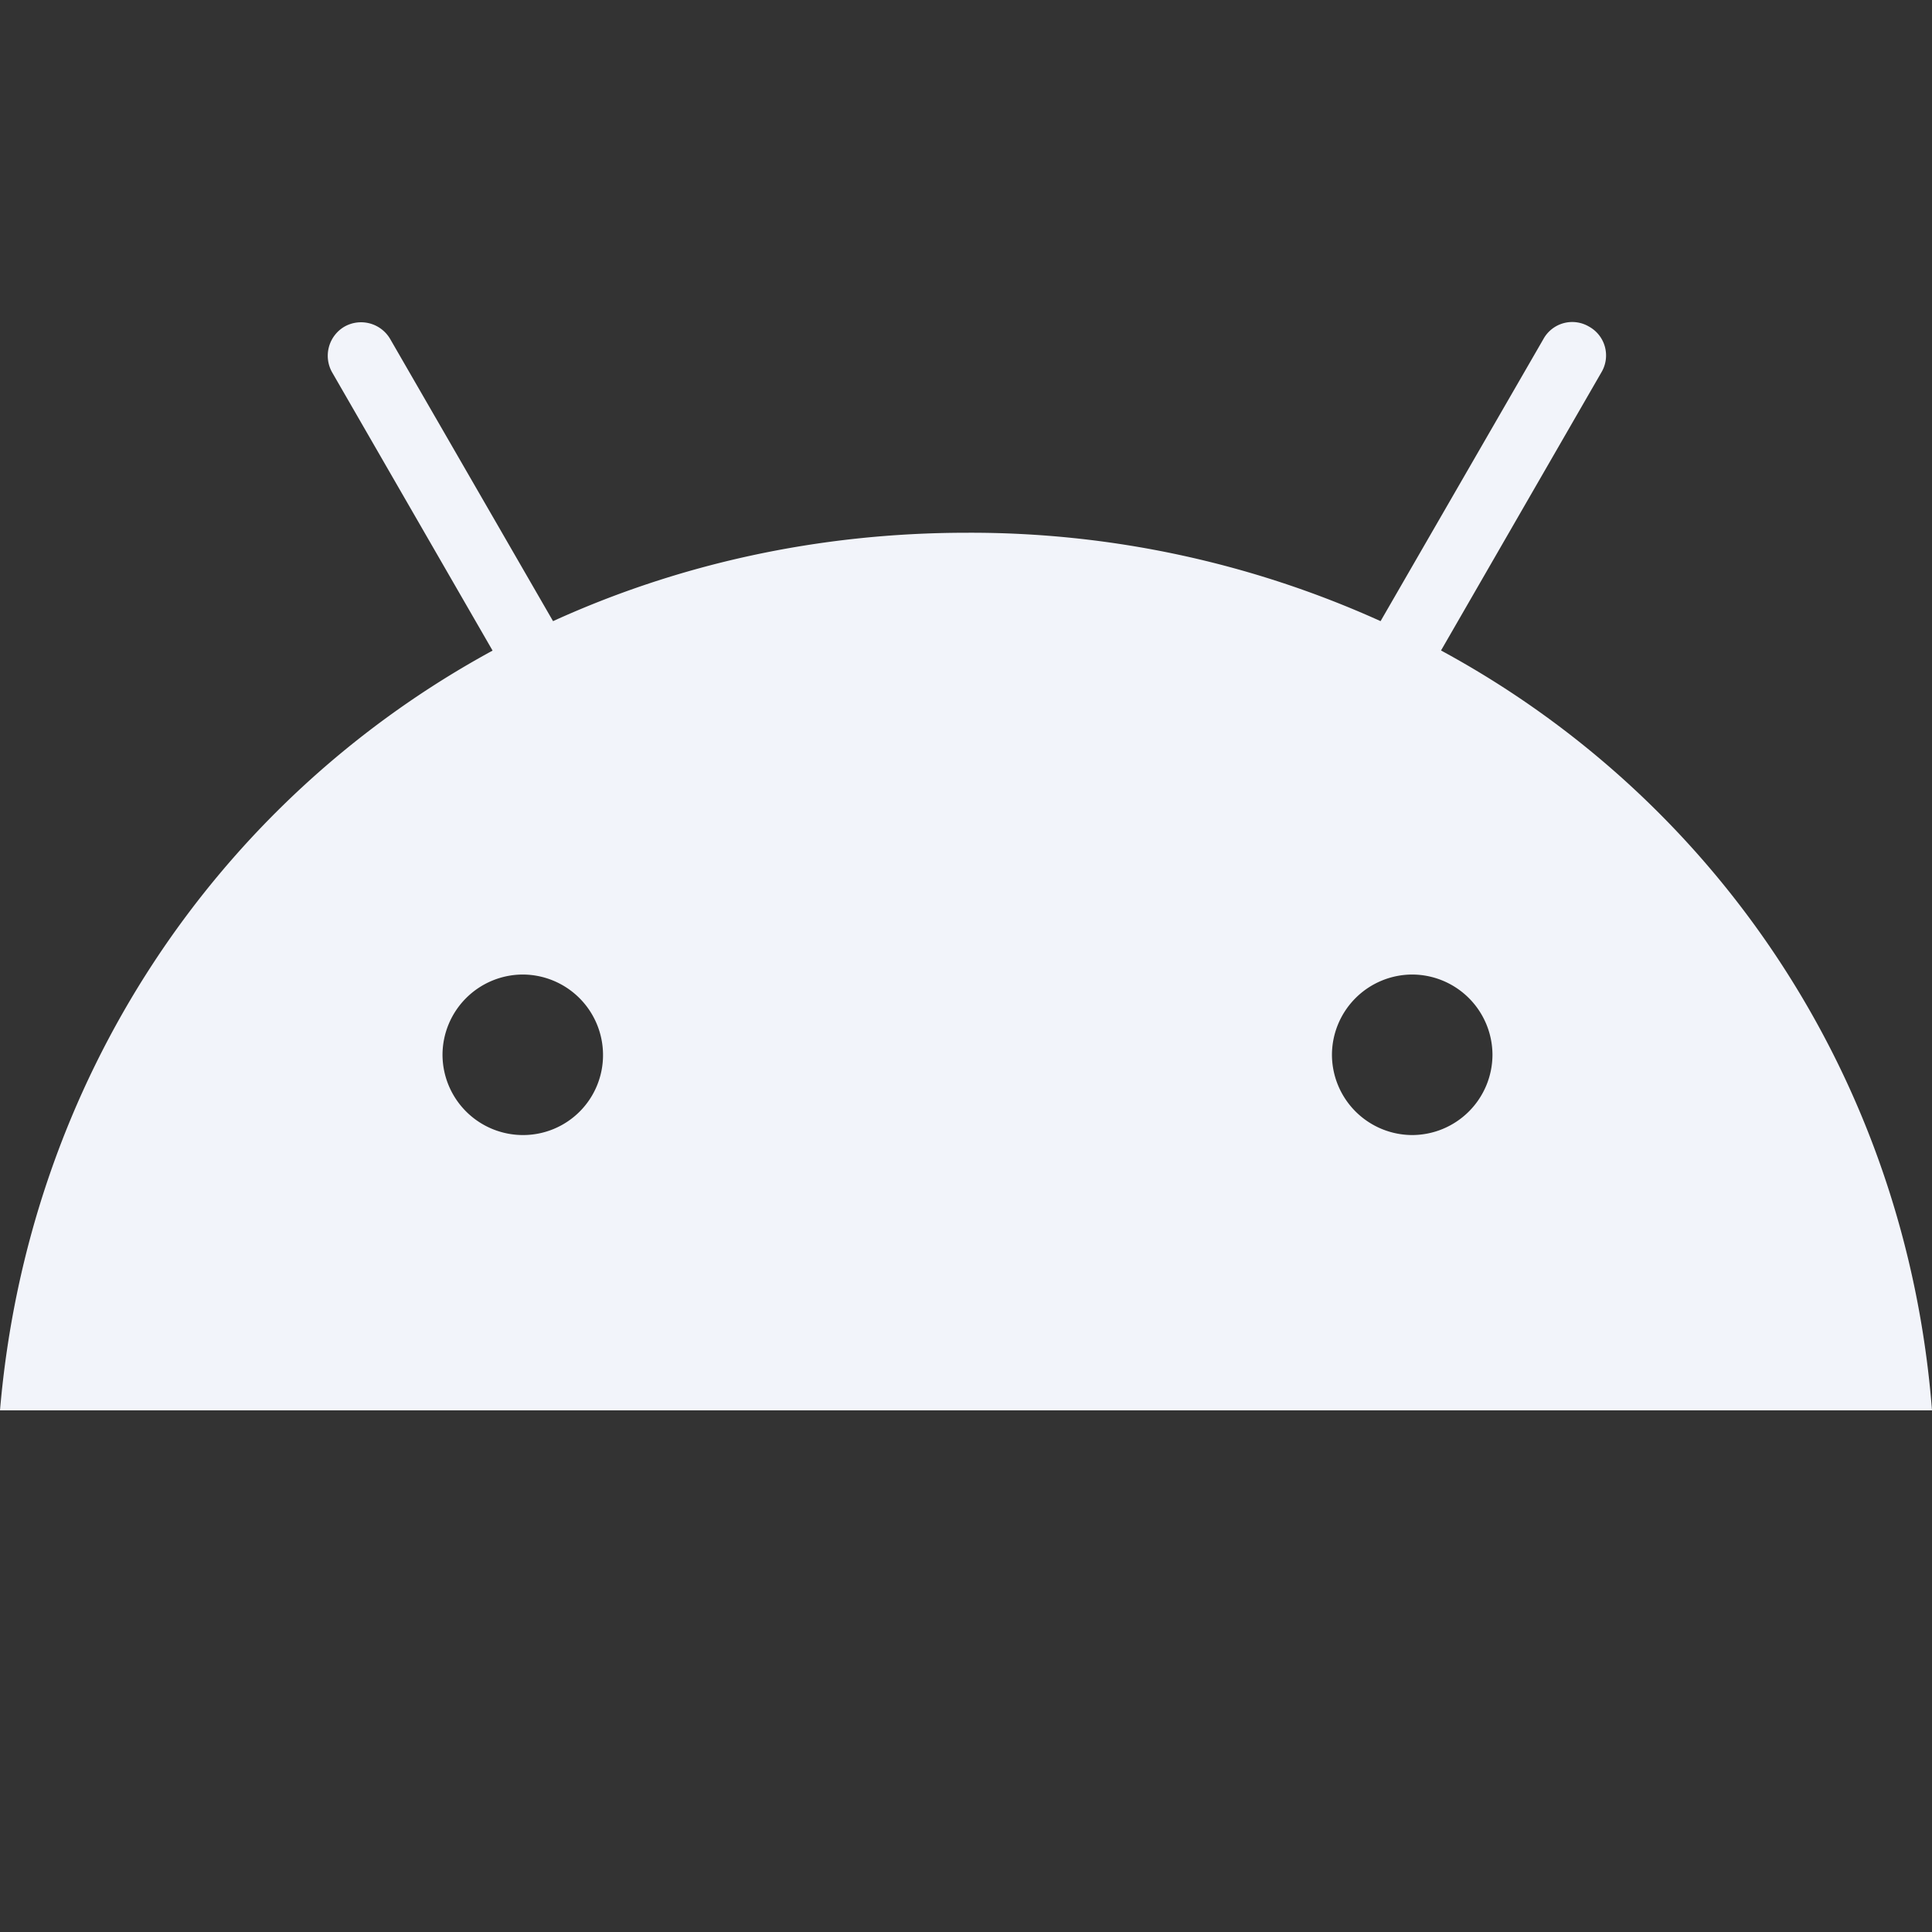
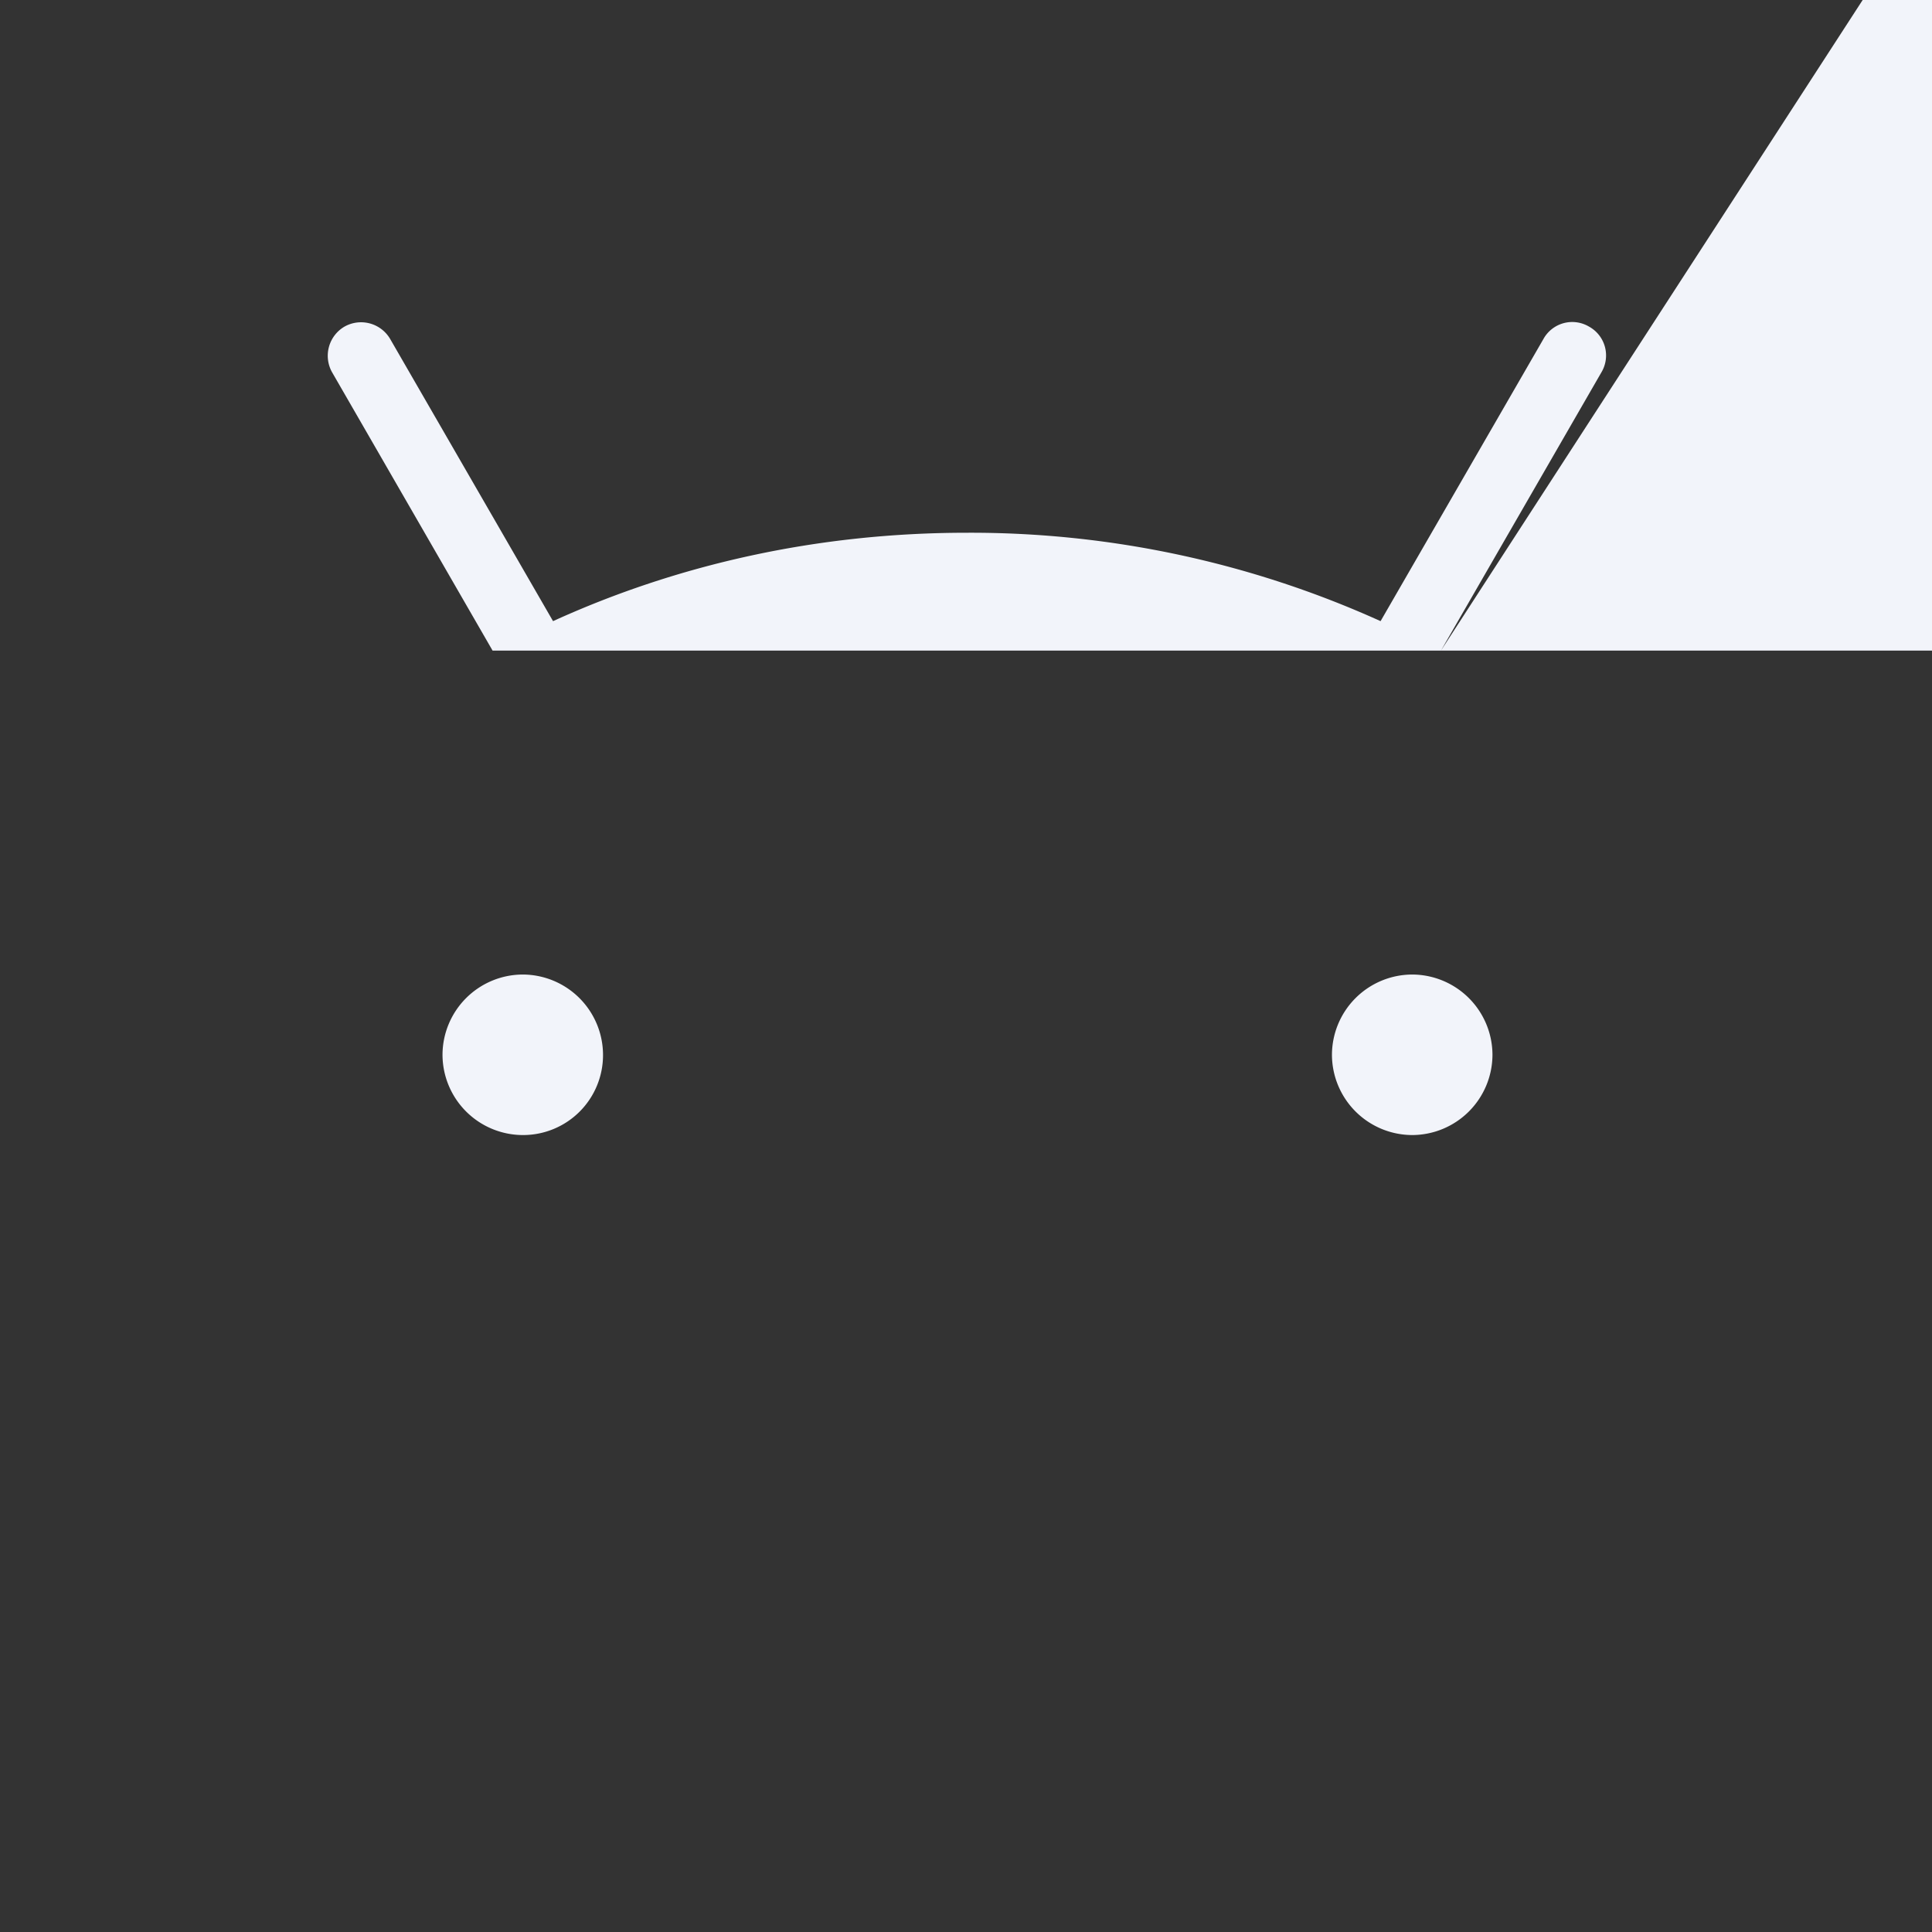
<svg xmlns="http://www.w3.org/2000/svg" viewBox="0 0 24 24" fill="none" class="css-1aufqvs">
  <rect x="0" y="0" width="24" height="24" fill="#333333" stroke="none" />
-   <path d="M17.543 14.1a1 1 0 01-.997-.997 1 1 0 01.997-.997 1 1 0 01.997.997 1 1 0 01-.997.997zm-11.05 0a1 1 0 01-.996-.997 1 1 0 01.997-.997 1 1 0 01.997.997.993.993 0 01-.997.997zM17.9 8.082l1.994-3.458a.409.409 0 00-.155-.567.409.409 0 00-.567.156l-2.022 3.503a12.354 12.354 0 00-5.14-1.098c-1.857 0-3.594.394-5.14 1.098L4.848 4.213a.419.419 0 00-.568-.156.419.419 0 00-.155.567l1.994 3.458C2.689 9.948.348 13.423 0 17.52h24c-.32-4.107-2.67-7.583-6.1-9.44z" fill="#F2F4FA" />
+   <path d="M17.543 14.1a1 1 0 01-.997-.997 1 1 0 01.997-.997 1 1 0 01.997.997 1 1 0 01-.997.997zm-11.05 0a1 1 0 01-.996-.997 1 1 0 01.997-.997 1 1 0 01.997.997.993.993 0 01-.997.997zM17.9 8.082l1.994-3.458a.409.409 0 00-.155-.567.409.409 0 00-.567.156l-2.022 3.503a12.354 12.354 0 00-5.14-1.098c-1.857 0-3.594.394-5.14 1.098L4.848 4.213a.419.419 0 00-.568-.156.419.419 0 00-.155.567l1.994 3.458h24c-.32-4.107-2.67-7.583-6.1-9.44z" fill="#F2F4FA" />
</svg>